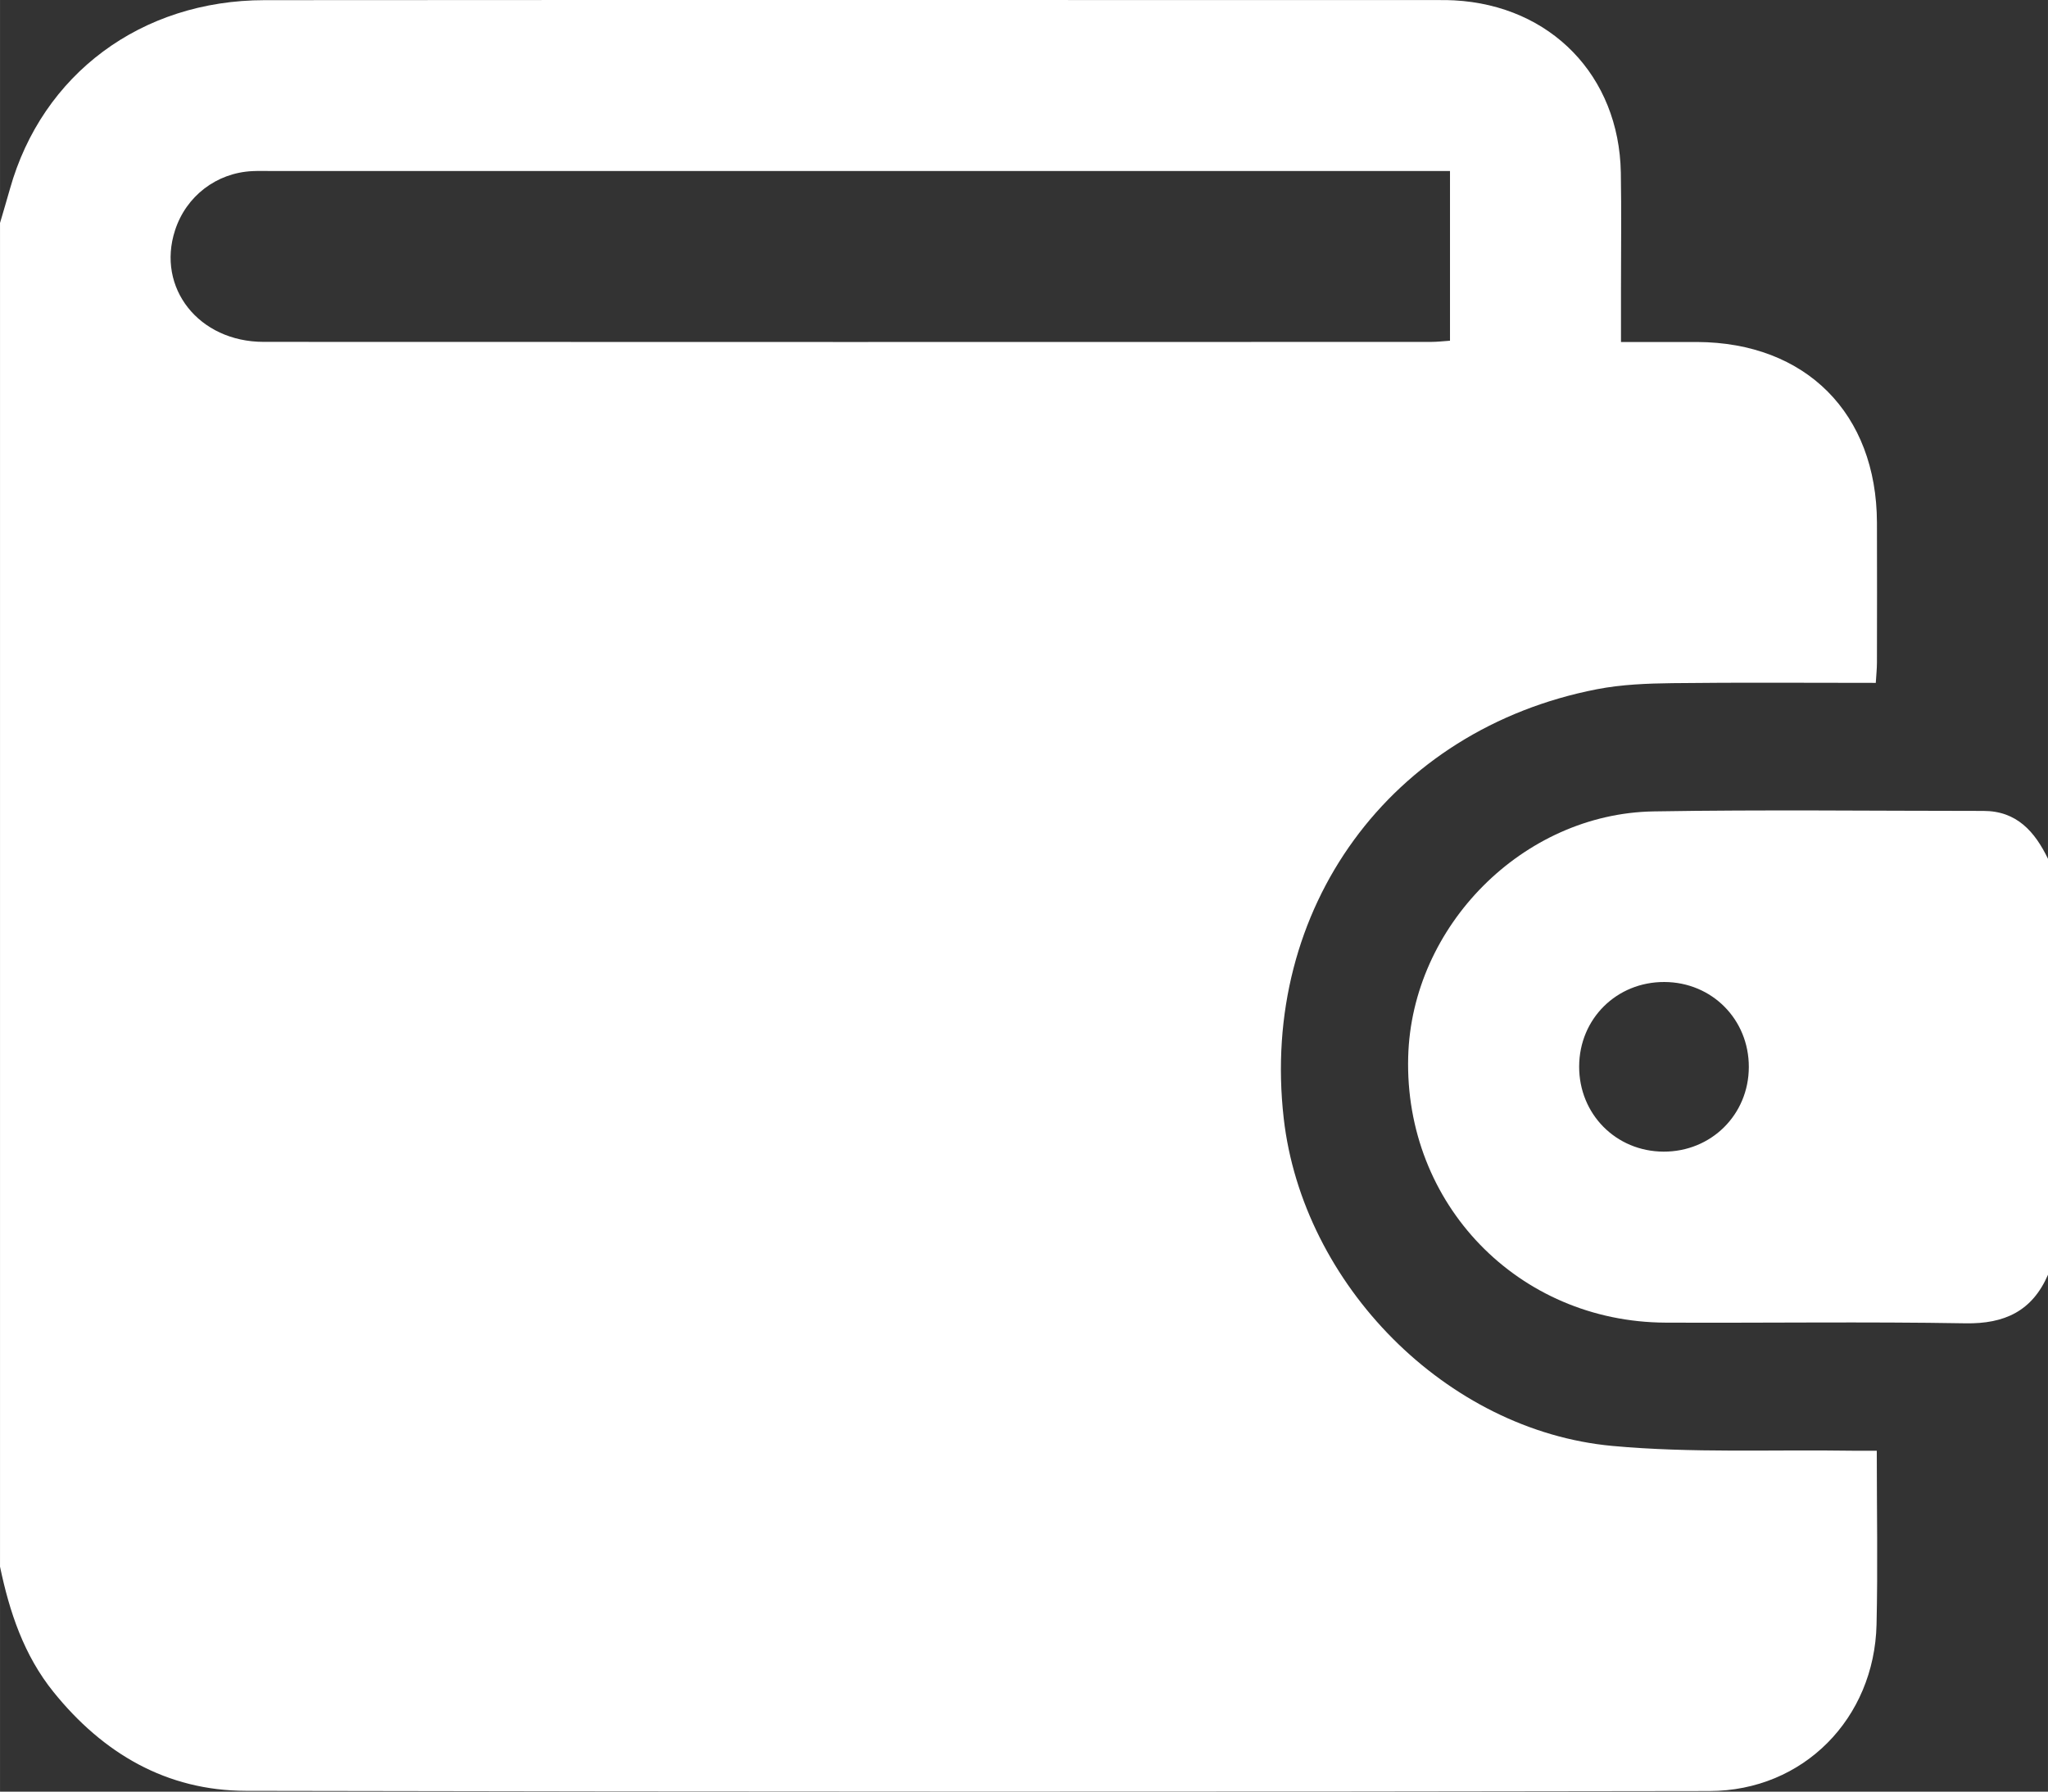
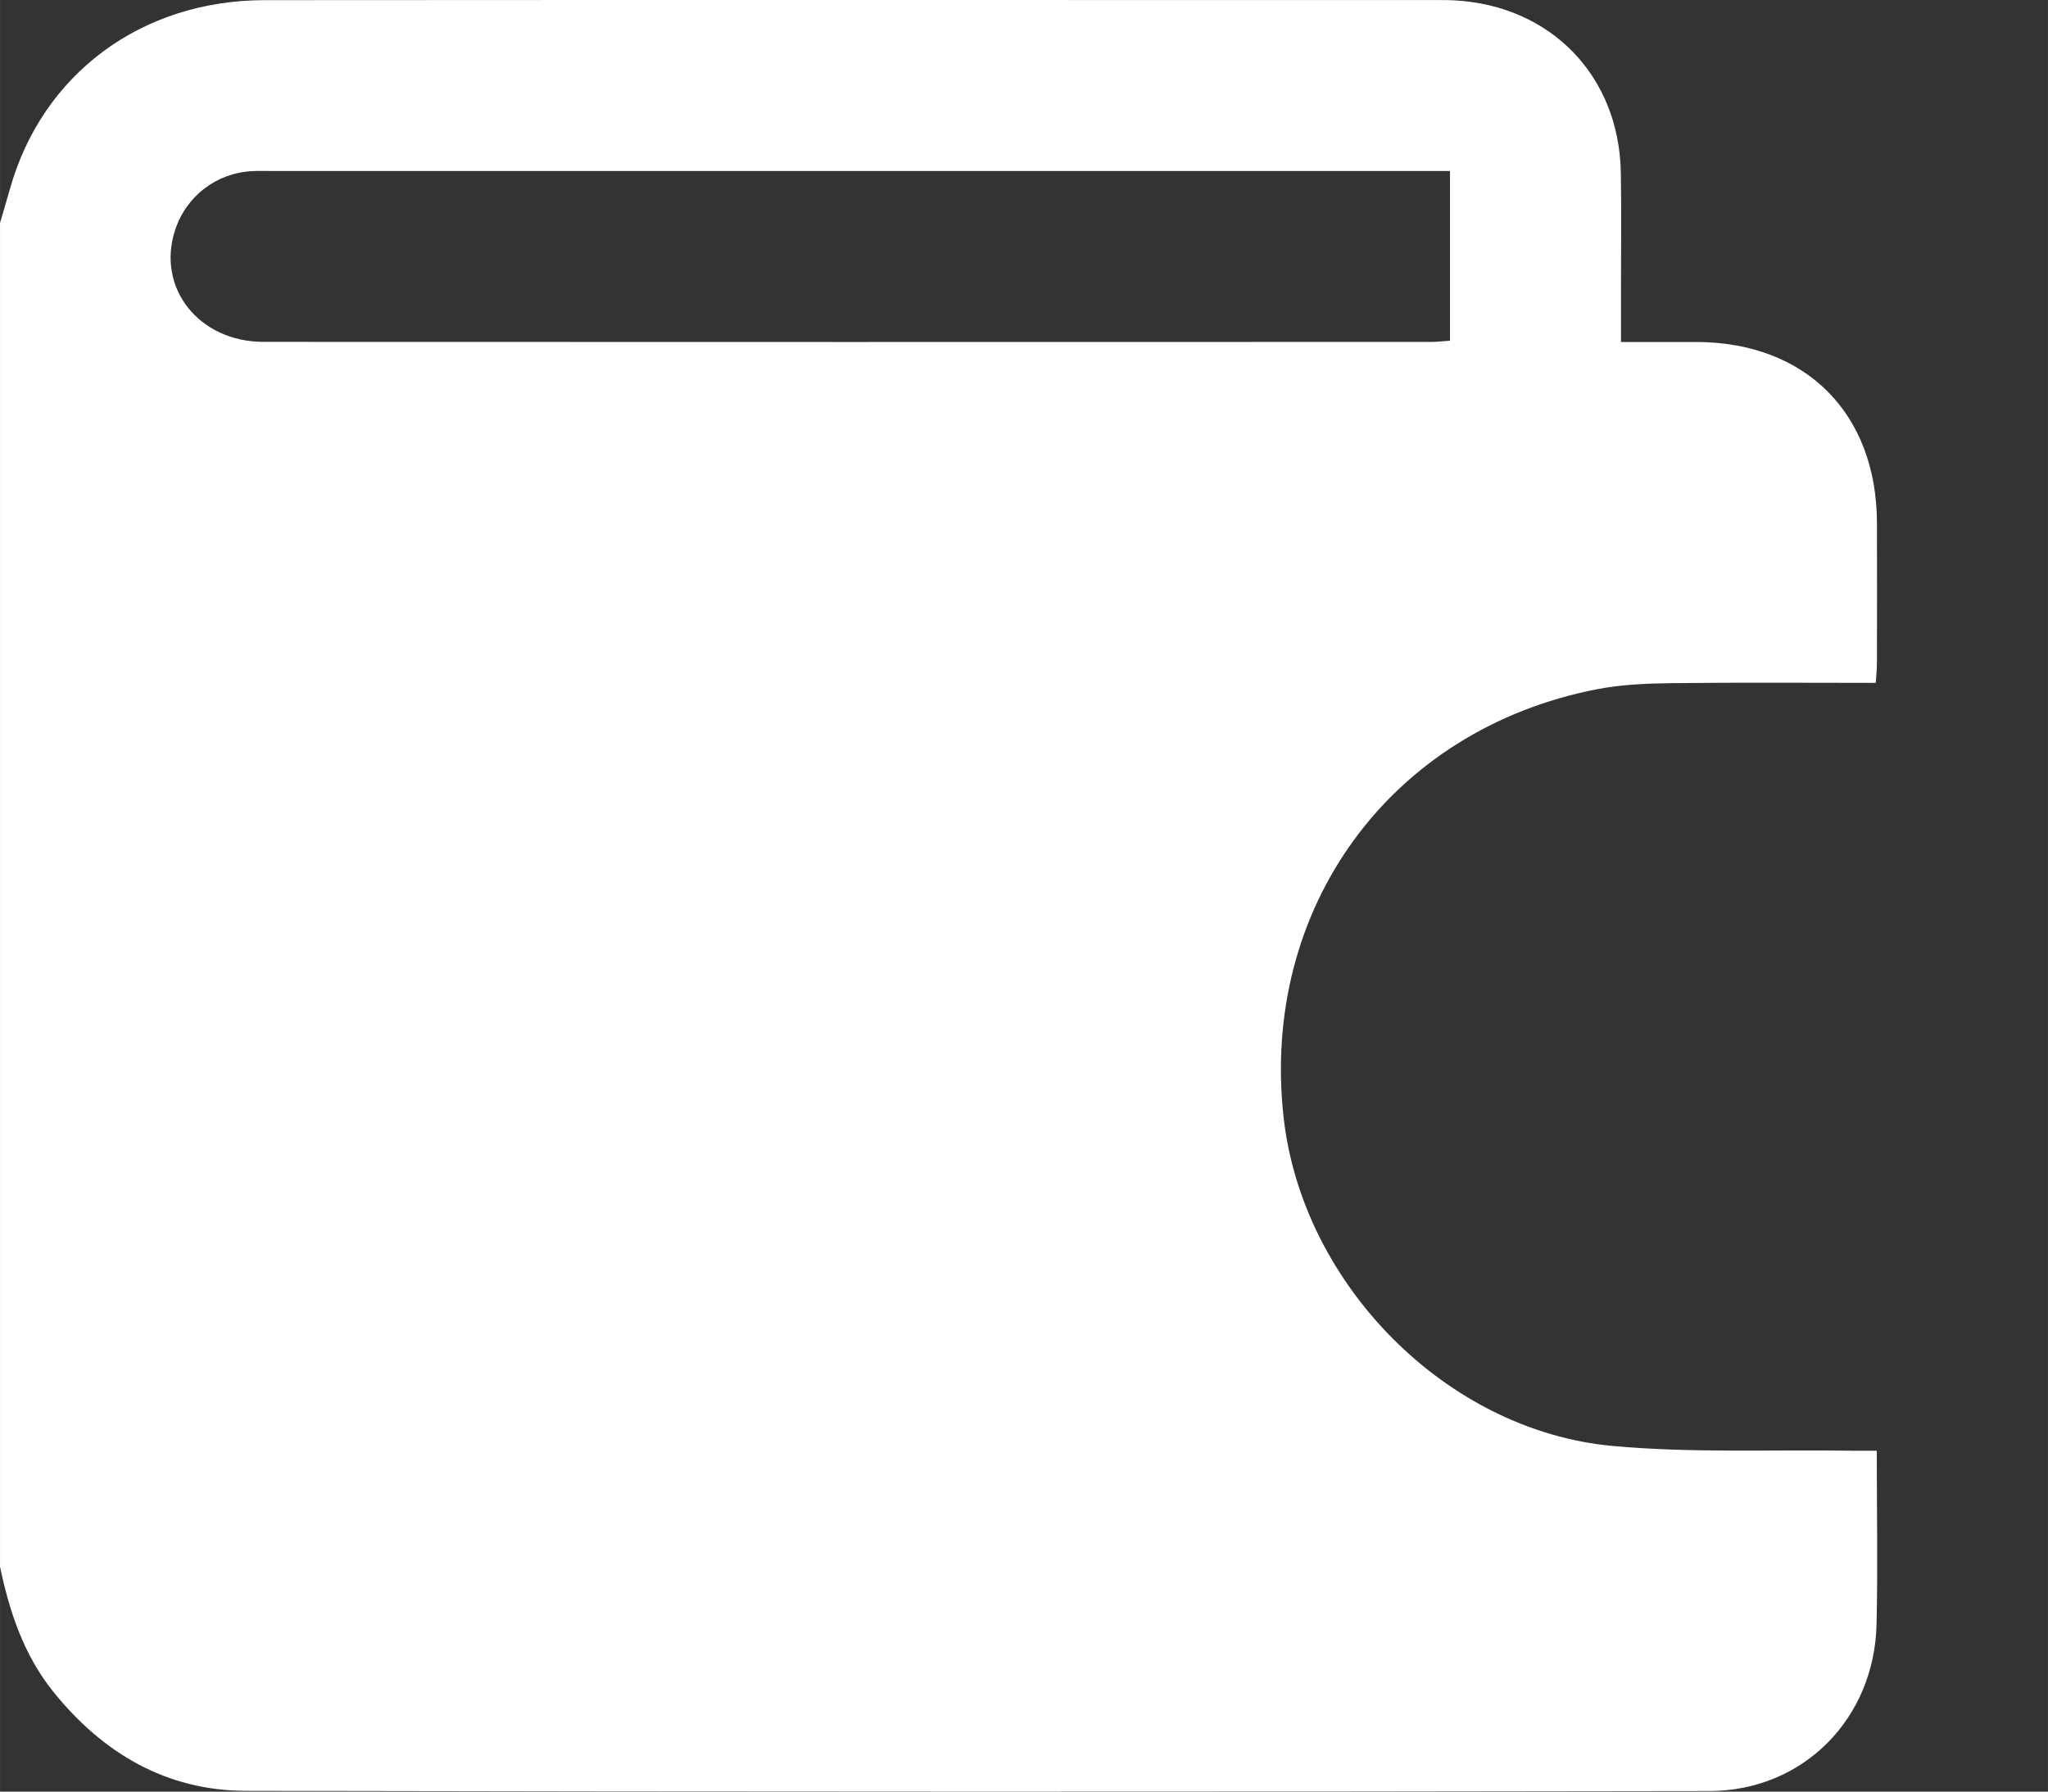
<svg xmlns="http://www.w3.org/2000/svg" data-name="Calque 1" height="158.05mm" id="Calque_1" viewBox="0 0 512 448.03" width="180.62mm">
  <rect x="0" y="0" width="512" height="448.03" fill="#333333" stroke="none" />
  <defs>
    <style>
      .cls-1 {
        fill: #fff;
      }
    </style>
  </defs>
  <path class="cls-1" d="m0,391.78C0,279.77,0,167.77,0,55.76c.83-2.84,1.68-5.68,2.48-8.52C10.54,18.55,35.28.06,66.15.04,164.12-.03,262.1.01,360.07.02c1.17,0,2.33,0,3.5.07,24.15,1.3,41.21,18.88,41.64,43.06.17,9.66.04,19.33.04,28.99,0,4.28,0,8.55,0,13.38,6.79,0,12.9-.02,19.02,0,27.2.12,44.88,17.86,44.97,45.16.04,11.66.02,23.33,0,34.99,0,1.59-.18,3.19-.29,5.09-17.23,0-34.03-.13-50.83.07-6.3.08-12.71.32-18.88,1.52-51.7,10.04-84.28,54.83-78.31,107.3,4.73,41.52,40.63,78.09,82.15,81.92,19.84,1.83,39.93.89,59.91,1.2,1.95.03,3.89,0,6.21,0,0,14.88.27,29.18-.06,43.47-.55,23.47-18.28,41.59-41.77,41.63-121.97.21-243.93.2-365.9-.05-19.85-.04-35.72-9.36-48.1-24.72-7.41-9.19-11-20-13.37-31.34ZM362.49,42.76h-6.09c-96.27,0-192.54,0-288.81,0-1.5,0-3-.04-4.5.03-8.98.43-16.57,6.25-19.34,14.82-4.66,14.37,5.93,27.87,22.15,27.88,97.27.05,194.54.03,291.81.01,1.59,0,3.17-.19,4.79-.3v-42.45Z" />
-   <path class="cls-1" d="m512,318.77c-3.94,9.06-10.81,12.31-20.63,12.14-24.98-.43-49.98-.06-74.97-.17-36.86-.16-65.35-29.66-64.35-66.48.88-32.68,28.68-60.82,61.36-61.36,27.48-.46,54.98-.12,82.47-.12,8.32,0,12.84,5.19,16.13,11.99v104Zm-96.1-30.79c11.91.04,21.27-9.24,21.31-21.12.04-11.93-9.21-21.26-21.12-21.3-11.94-.04-21.26,9.2-21.3,21.11-.04,11.93,9.21,21.27,21.11,21.31Z" />
</svg>